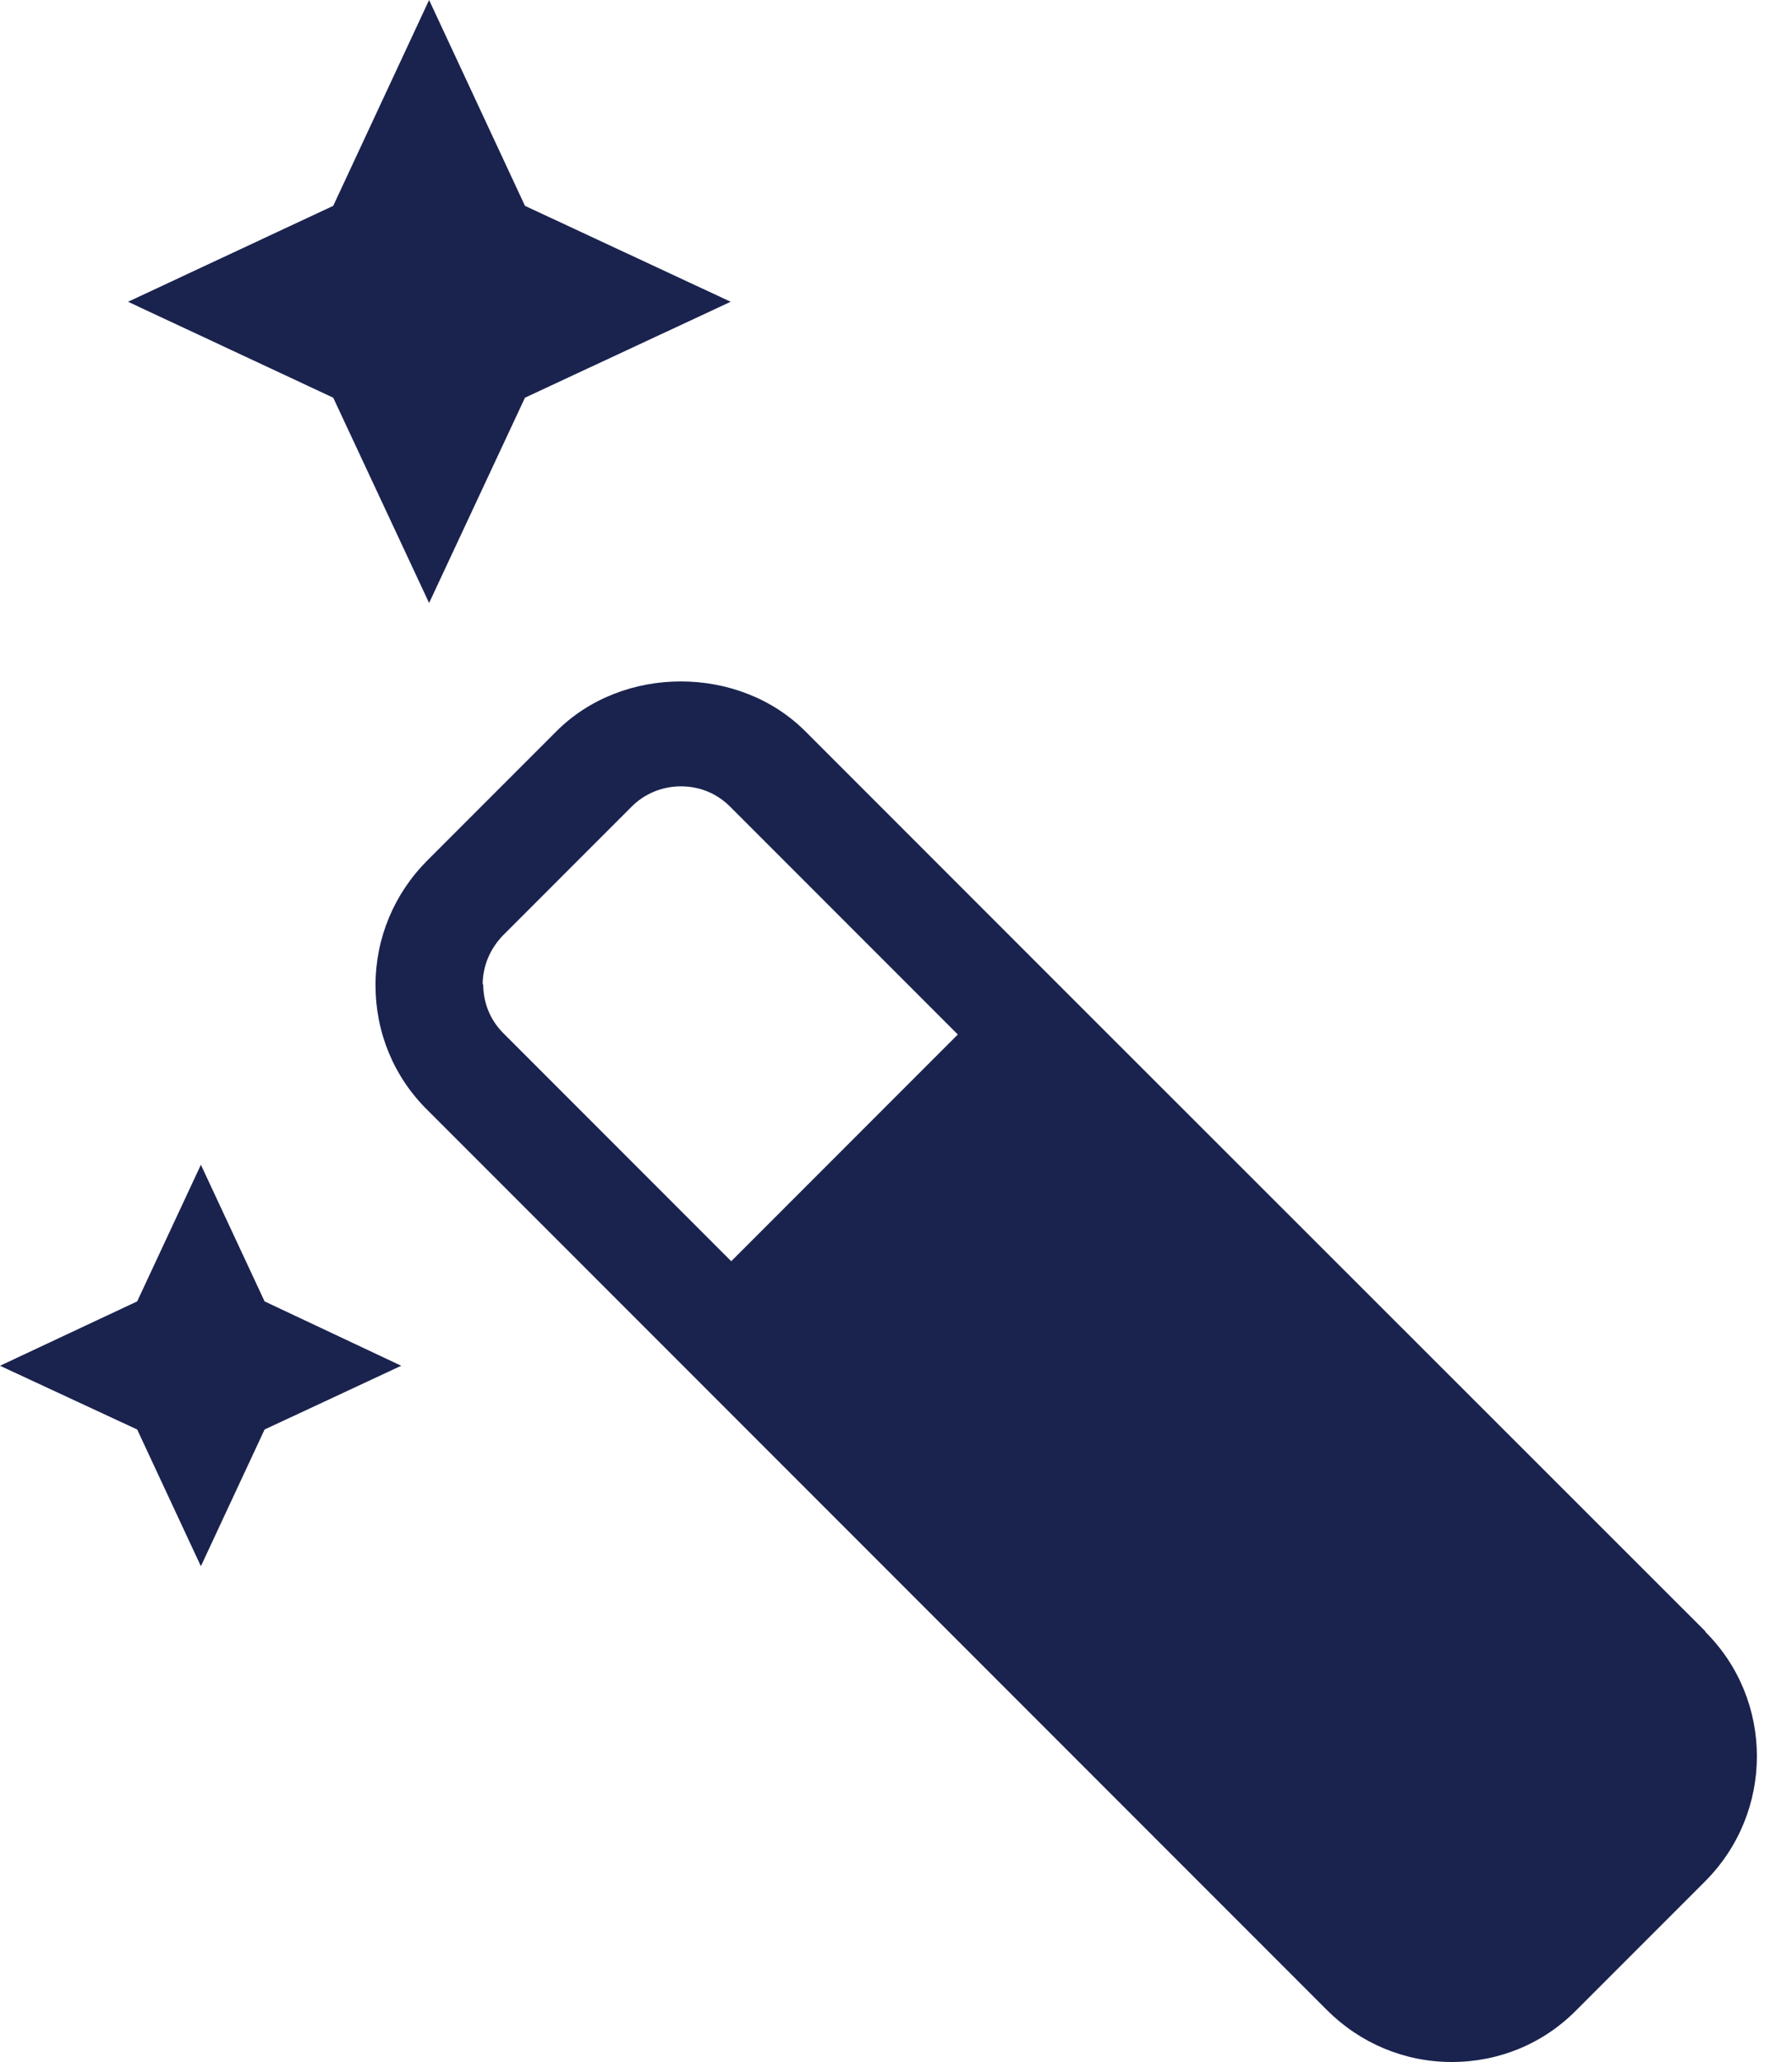
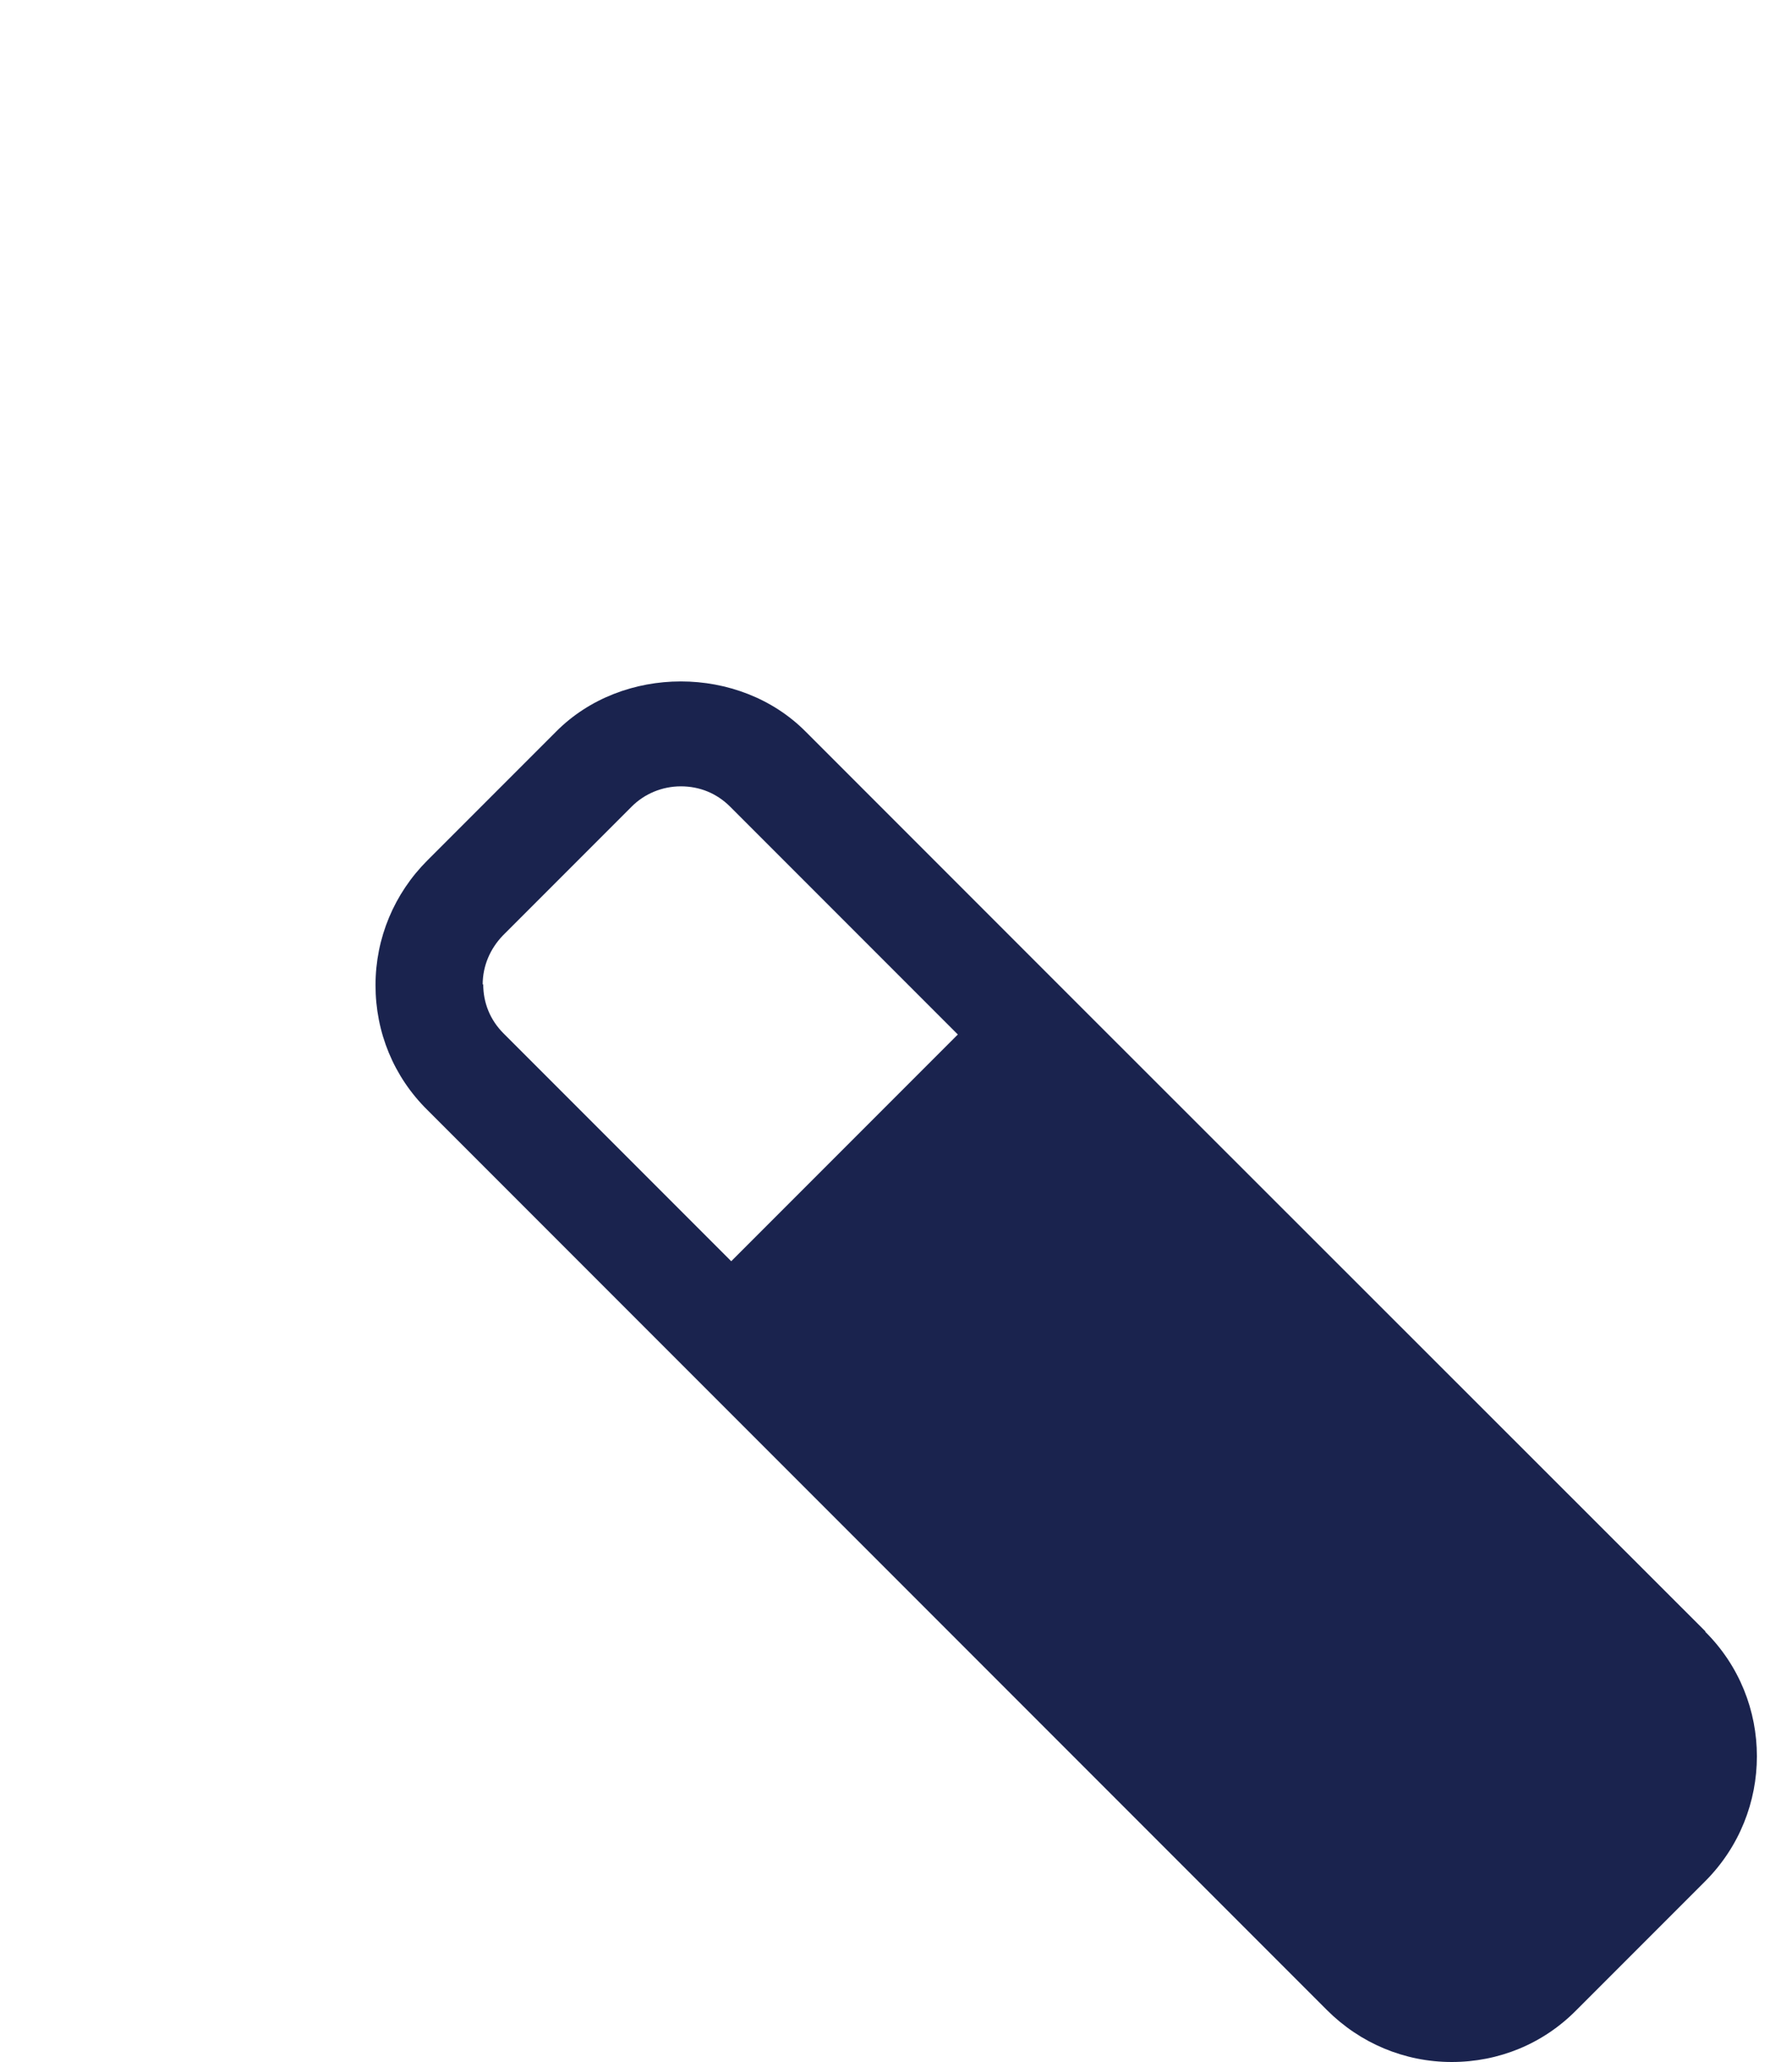
<svg xmlns="http://www.w3.org/2000/svg" width="20" height="23" viewBox="0 0 20 23" fill="none">
  <g clip-path="url(#clip0_13600_2488)">
    <path d="M19.036 18.199L11.951 11.12L8.992 8.161C8.25 7.414 6.947 7.414 6.206 8.161L4.771 9.596C4.4 9.966 4.191 10.463 4.191 10.989C4.191 11.515 4.394 12.011 4.771 12.382L7.73 15.341L14.809 22.42C15.18 22.791 15.676 23 16.202 23C16.728 23 17.224 22.797 17.595 22.42L19.03 20.985C19.801 20.214 19.801 18.964 19.03 18.199H19.036ZM5.387 10.983C5.387 10.774 5.47 10.582 5.614 10.433L7.049 8.998C7.192 8.854 7.39 8.771 7.599 8.771C7.808 8.771 7.999 8.848 8.149 8.998L10.69 11.539L8.161 14.068L5.62 11.527C5.47 11.377 5.393 11.186 5.393 10.977L5.387 10.983Z" fill="#1A234E" />
-     <path d="M2.242 12.992L2.953 14.516L4.478 15.234L2.953 15.945L2.242 17.47L1.531 15.945L0 15.234L1.531 14.516L2.242 12.992Z" fill="#1A234E" />
-     <path d="M4.789 0L5.859 2.296L8.155 3.366L5.859 4.436L4.789 6.726L3.719 4.436L1.429 3.366L3.719 2.296L4.789 0Z" fill="#1A234E" />
  </g>
  <defs>
    <clipPath id="clip0_13600_2488">
      <rect width="19.61" height="23" fill="white" />
    </clipPath>
  </defs>
</svg>